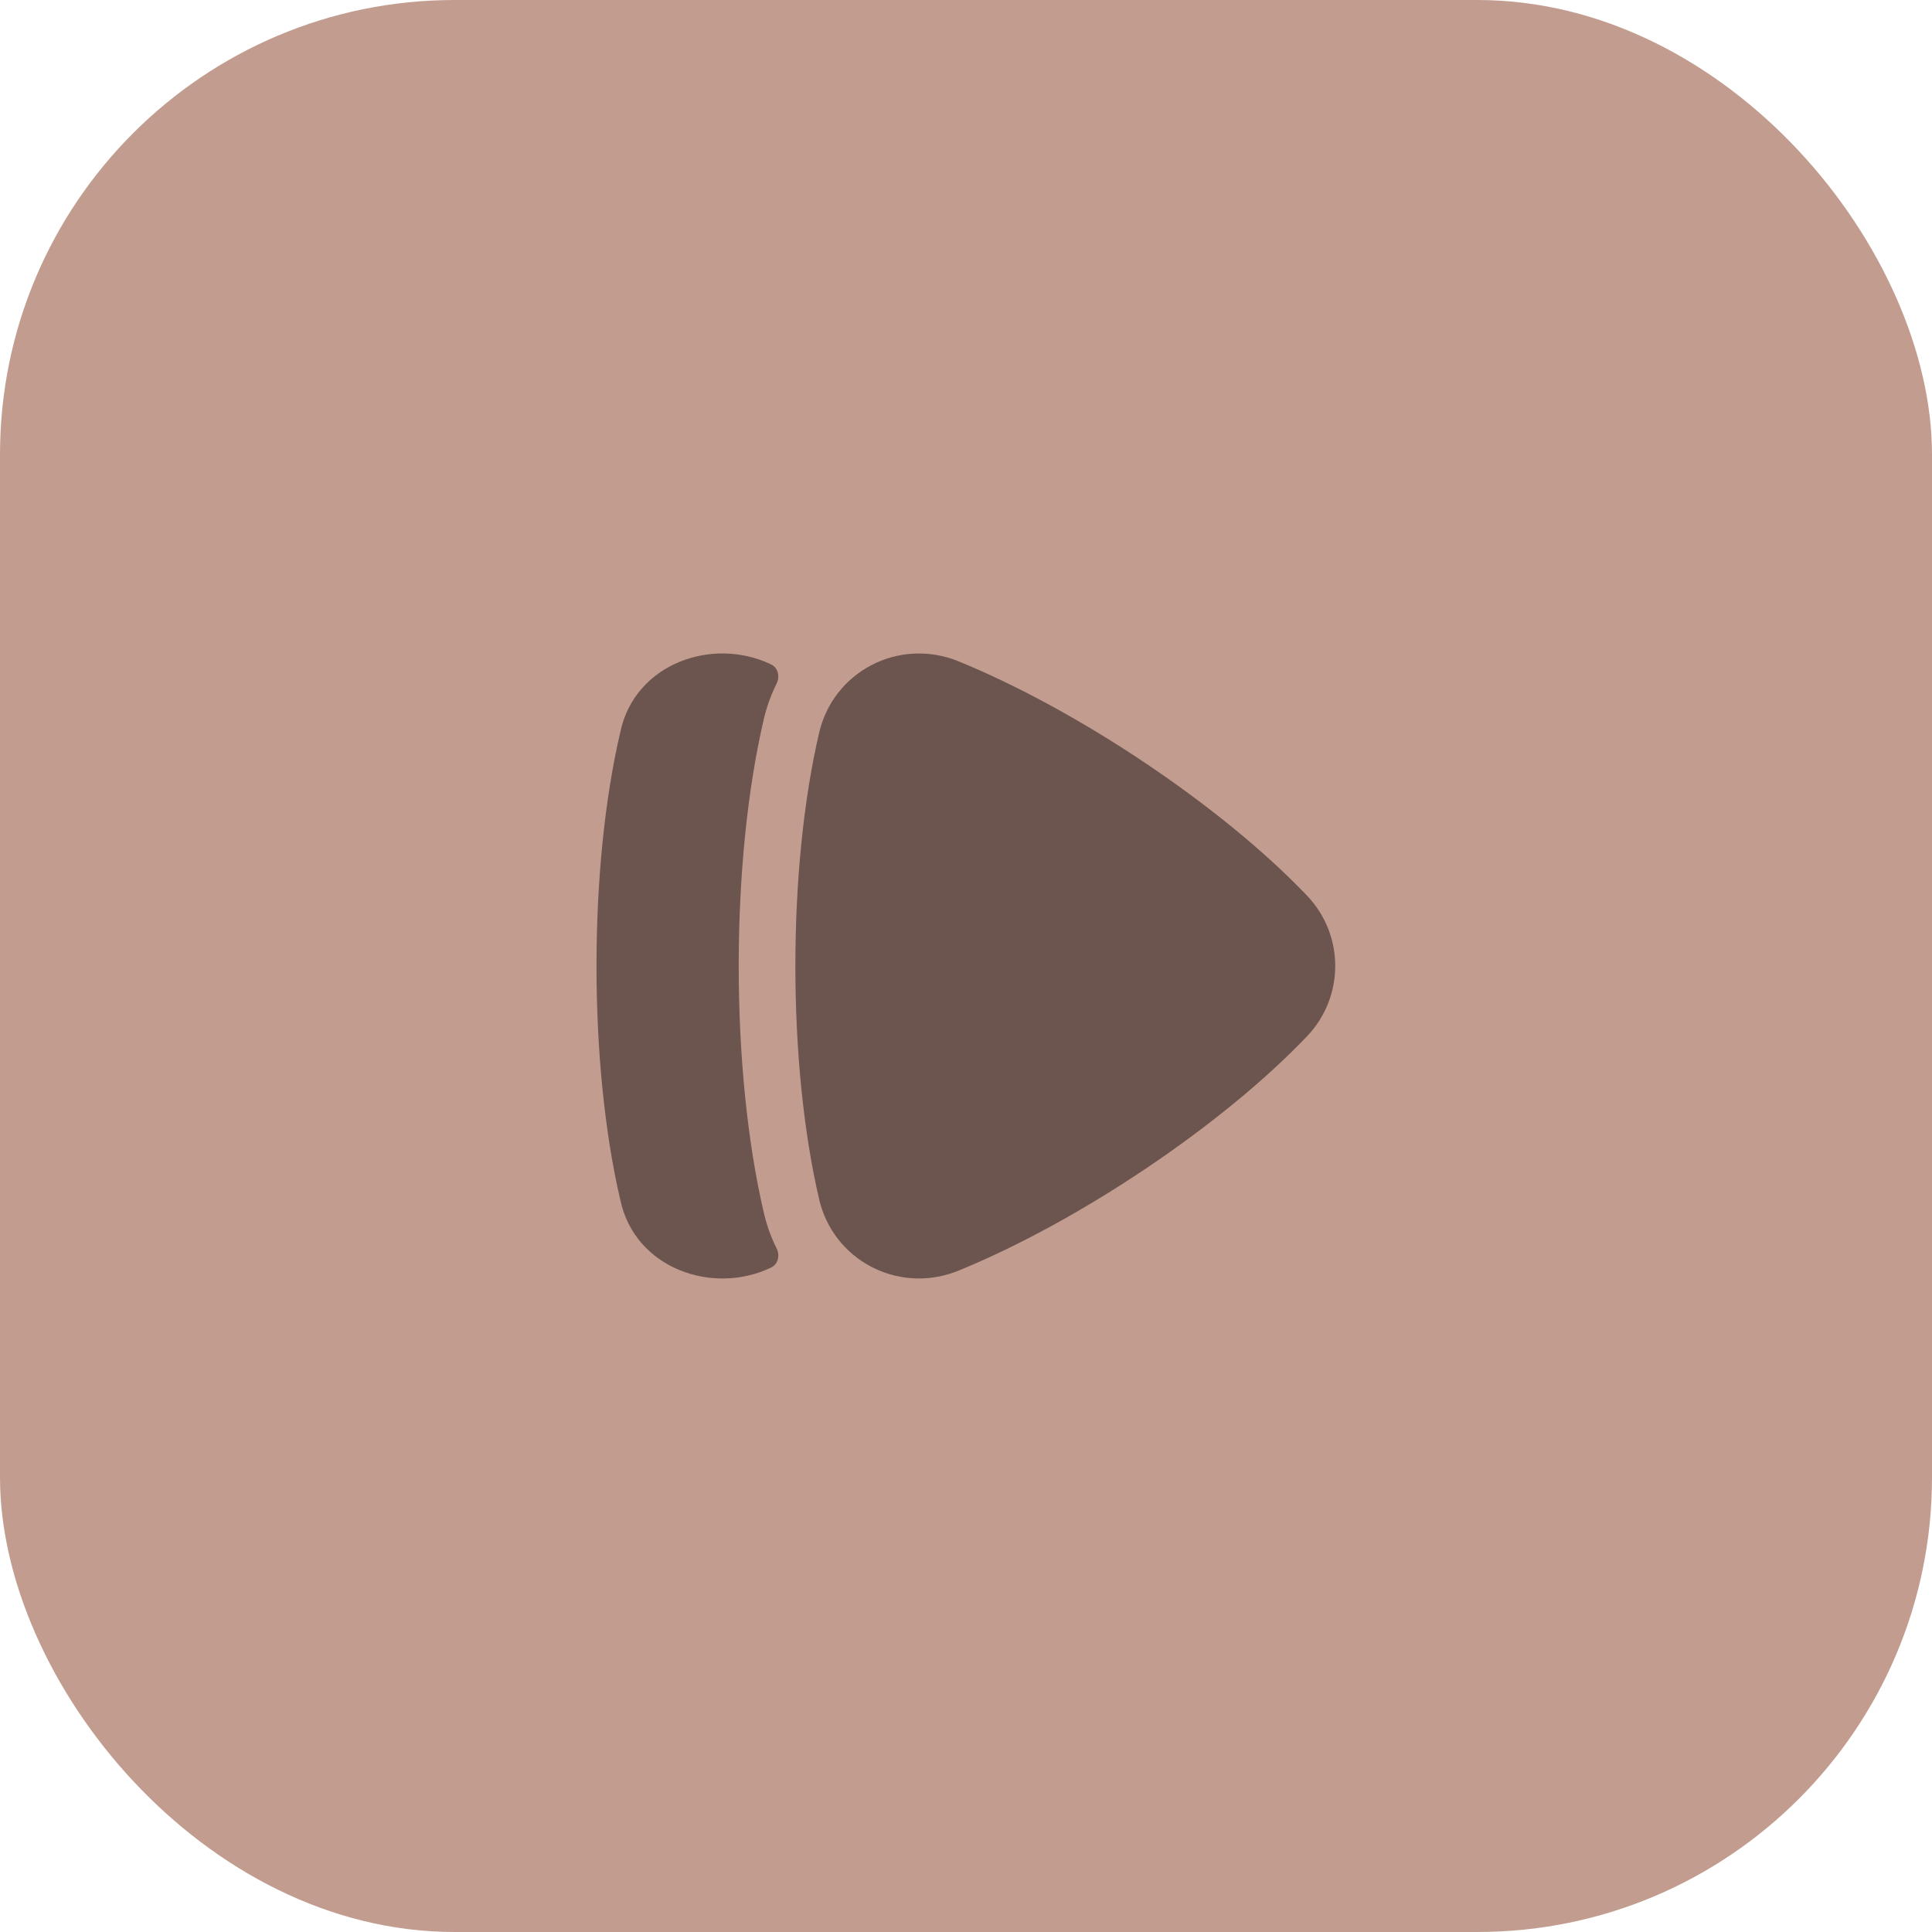
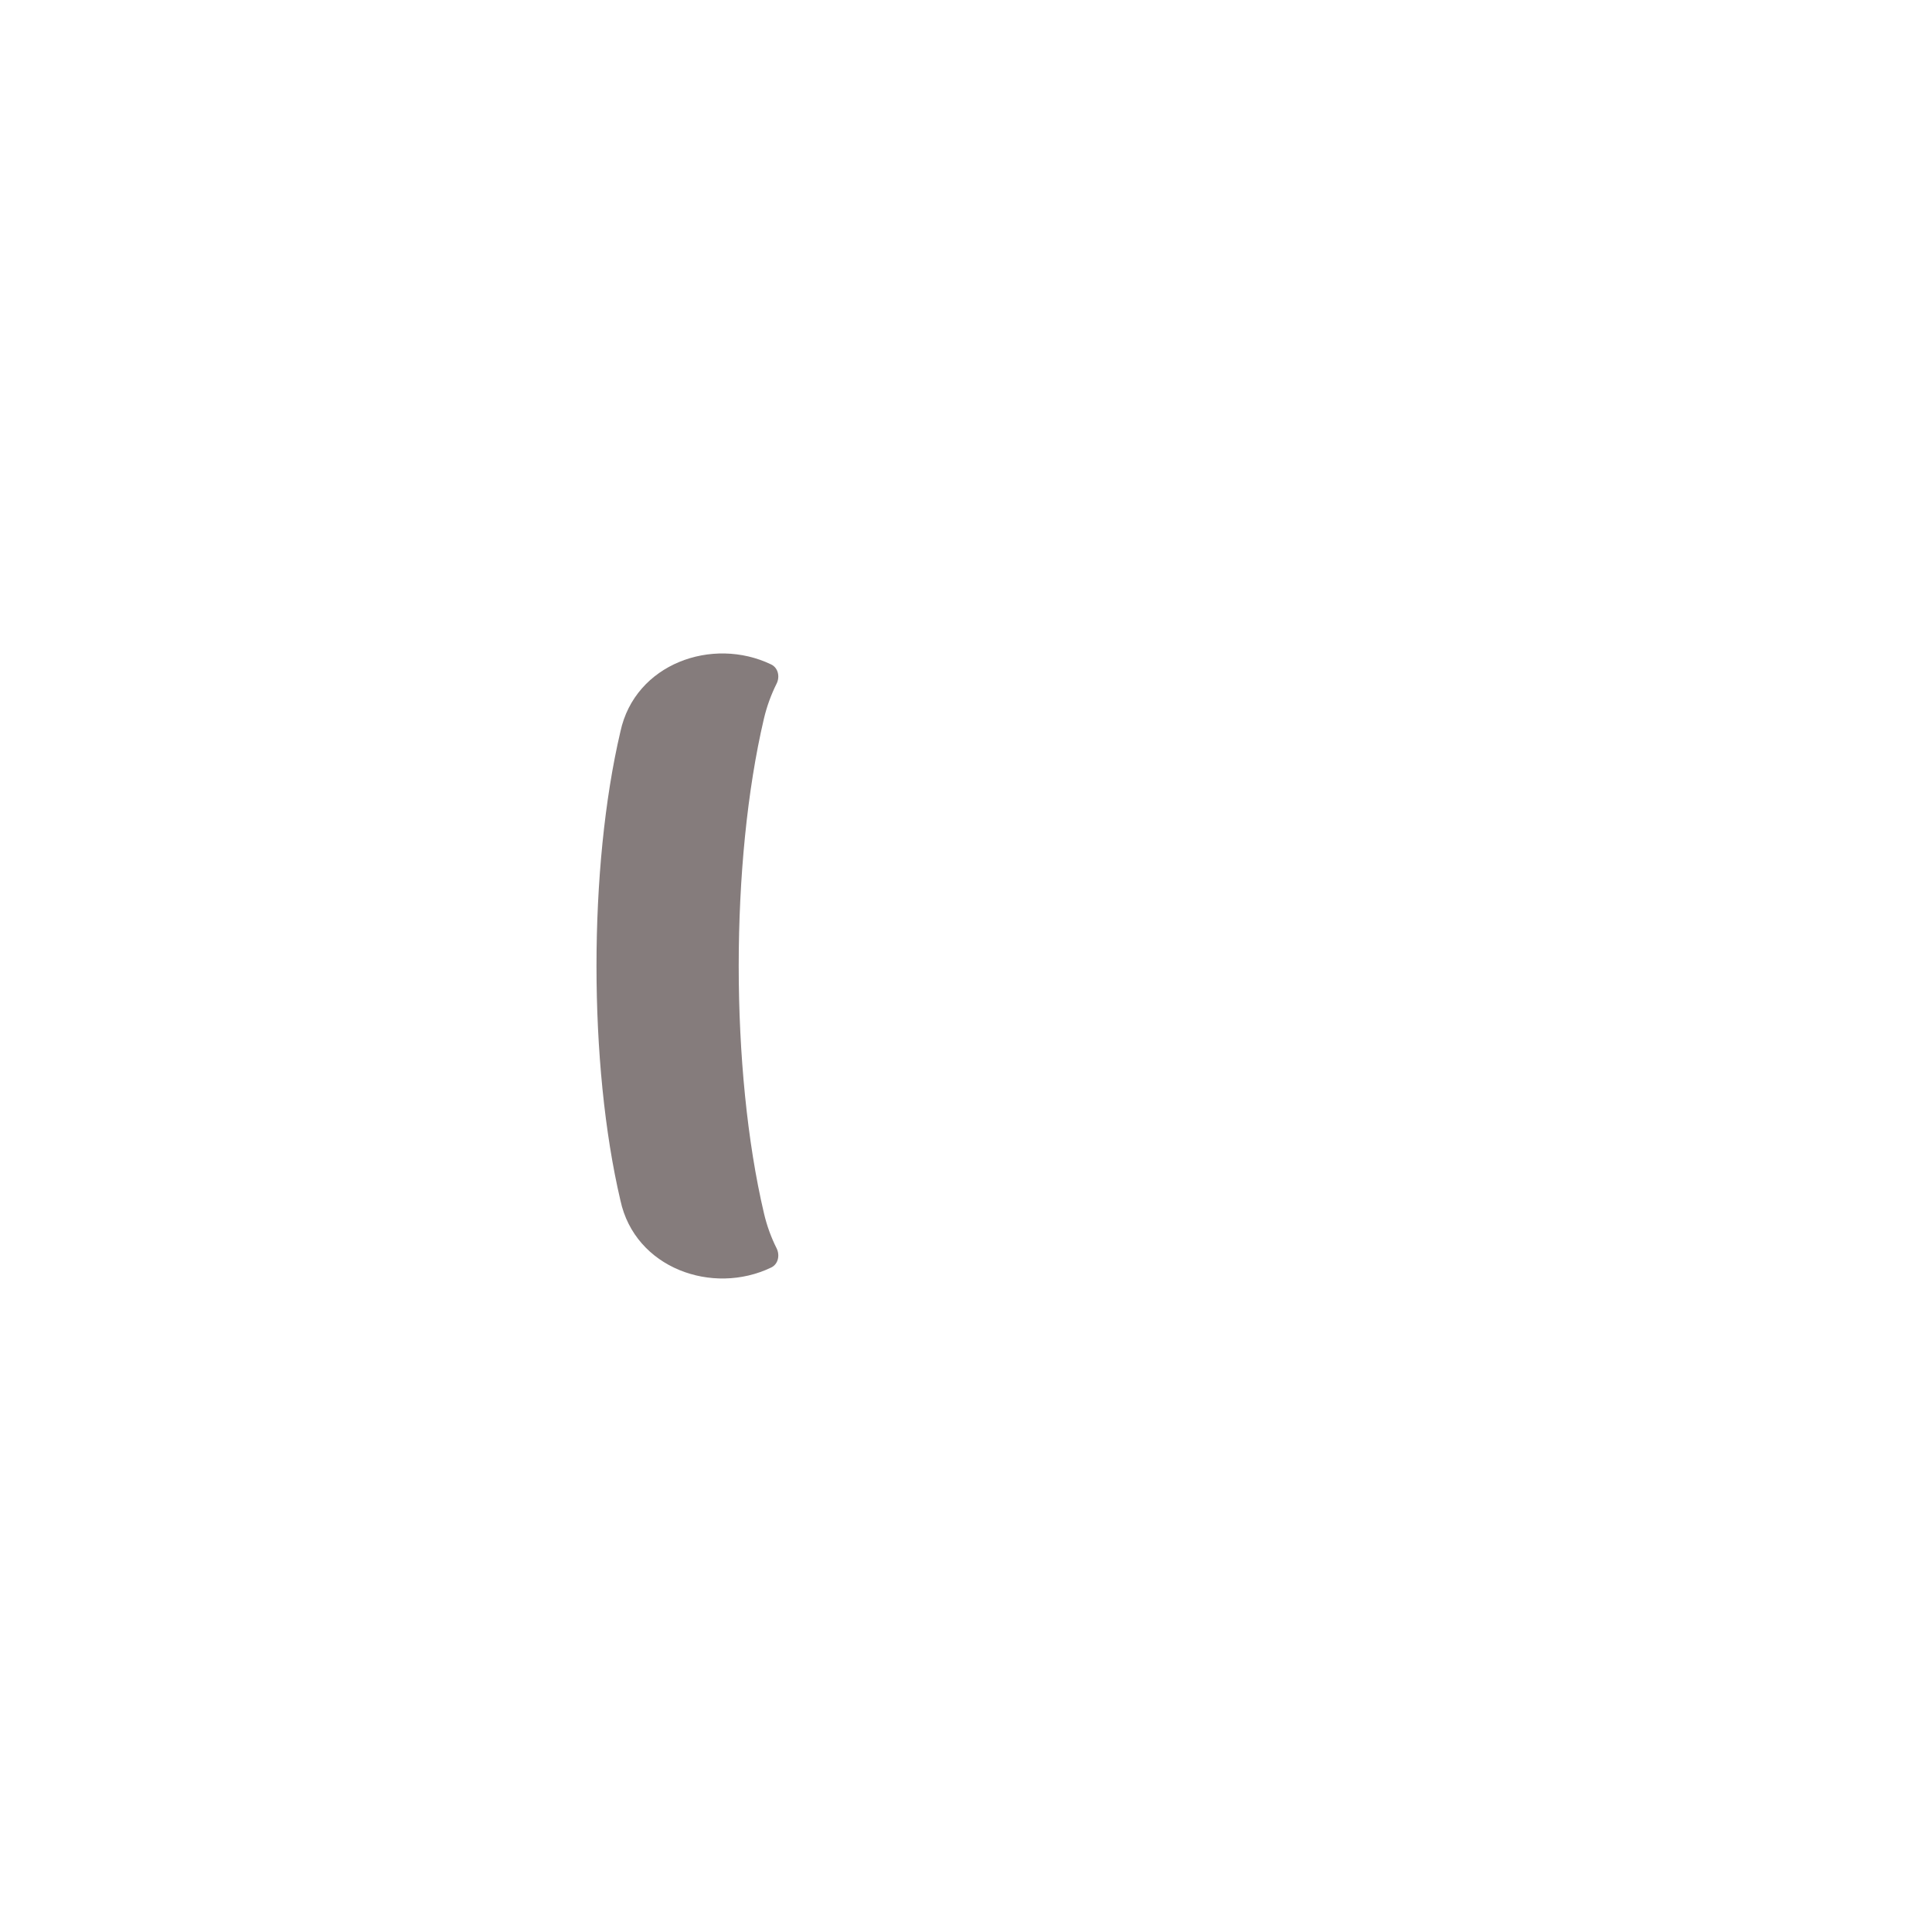
<svg xmlns="http://www.w3.org/2000/svg" width="34" height="34" viewBox="0 0 34 34" fill="none">
-   <rect width="34" height="34" rx="8" fill="#C29D8F" />
  <path d="M13.444 12.646C12.852 15.169 12.852 18.83 13.445 21.354C13.495 21.569 13.57 21.775 13.667 21.968C13.728 22.091 13.695 22.247 13.572 22.306C12.539 22.803 11.174 22.319 10.918 21.124C10.357 18.734 10.357 15.265 10.918 12.876C11.174 11.679 12.538 11.197 13.571 11.693C13.695 11.753 13.728 11.909 13.667 12.031C13.57 12.225 13.495 12.431 13.444 12.646Z" fill="#352626" fill-opacity="0.6" />
-   <path d="M16.861 11.635C18.982 12.5 21.507 14.195 23 15.76C23.664 16.455 23.664 17.544 23 18.239C21.507 19.804 18.982 21.5 16.861 22.364C16.639 22.454 16.405 22.499 16.172 22.499C15.886 22.499 15.602 22.432 15.342 22.298C14.875 22.057 14.538 21.626 14.418 21.115C13.857 18.73 13.857 15.27 14.418 12.885C14.539 12.374 14.875 11.943 15.342 11.702C15.812 11.458 16.367 11.435 16.861 11.635Z" fill="#352626" fill-opacity="0.6" />
</svg>